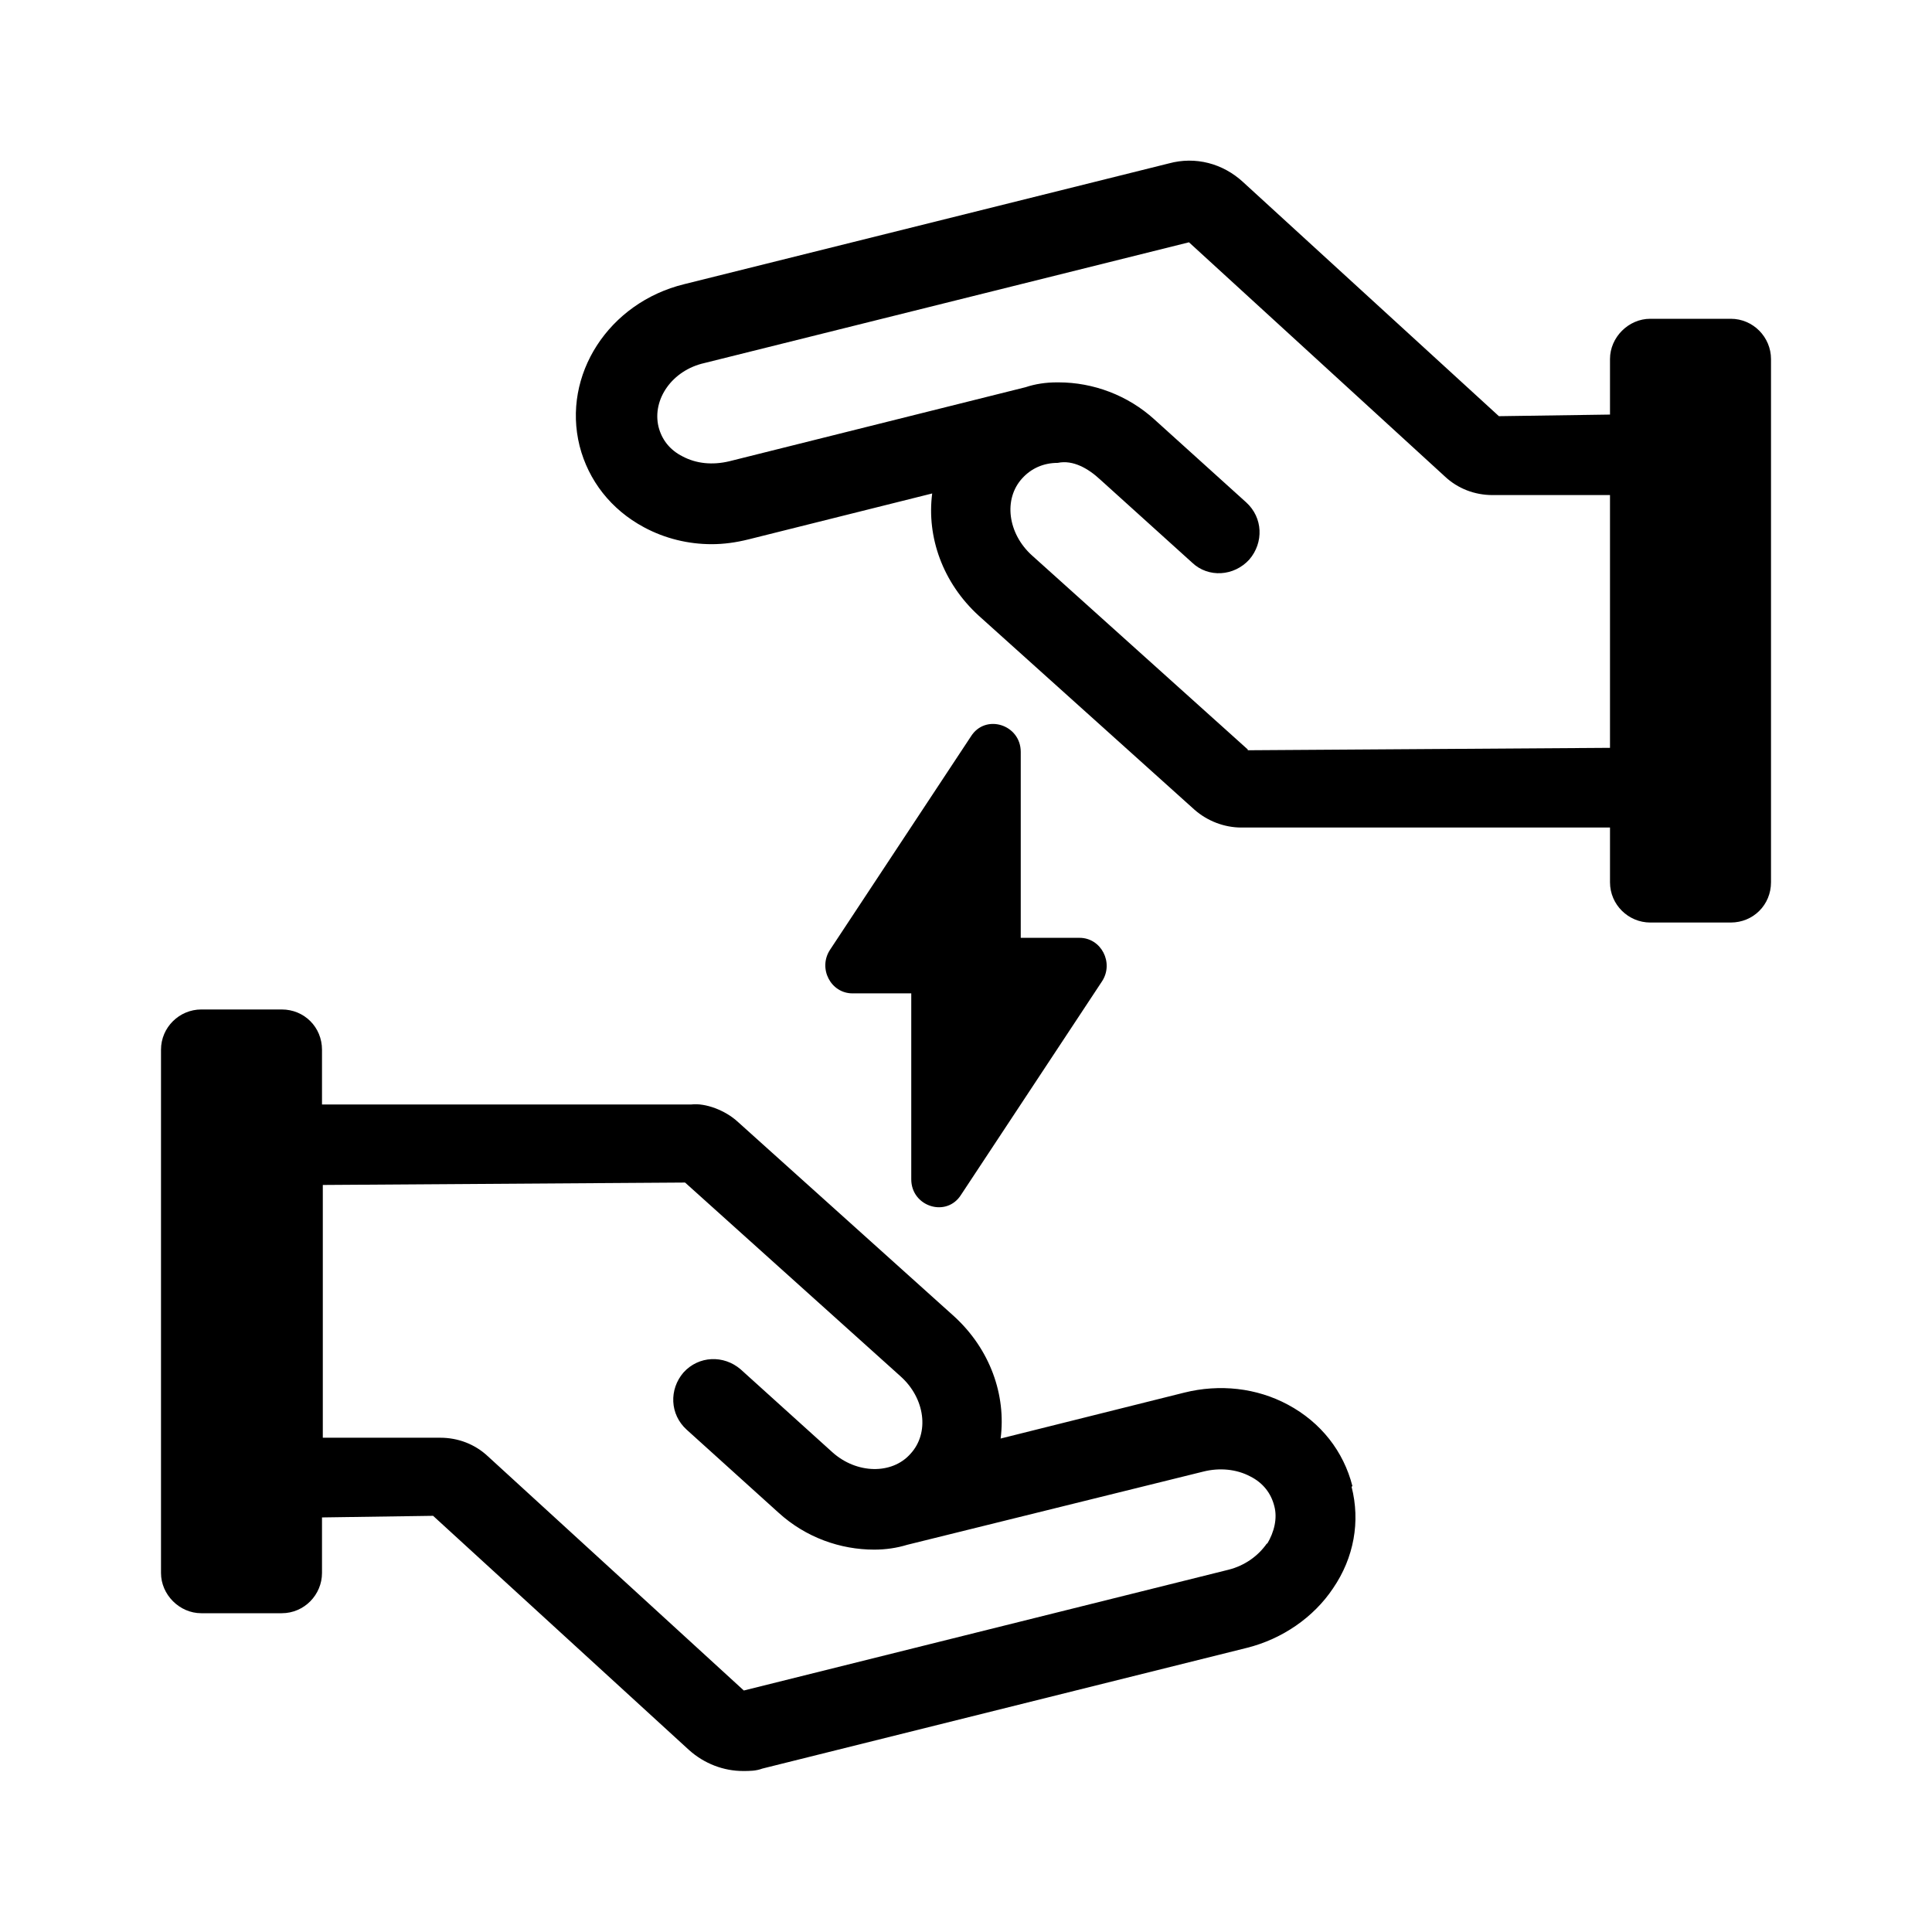
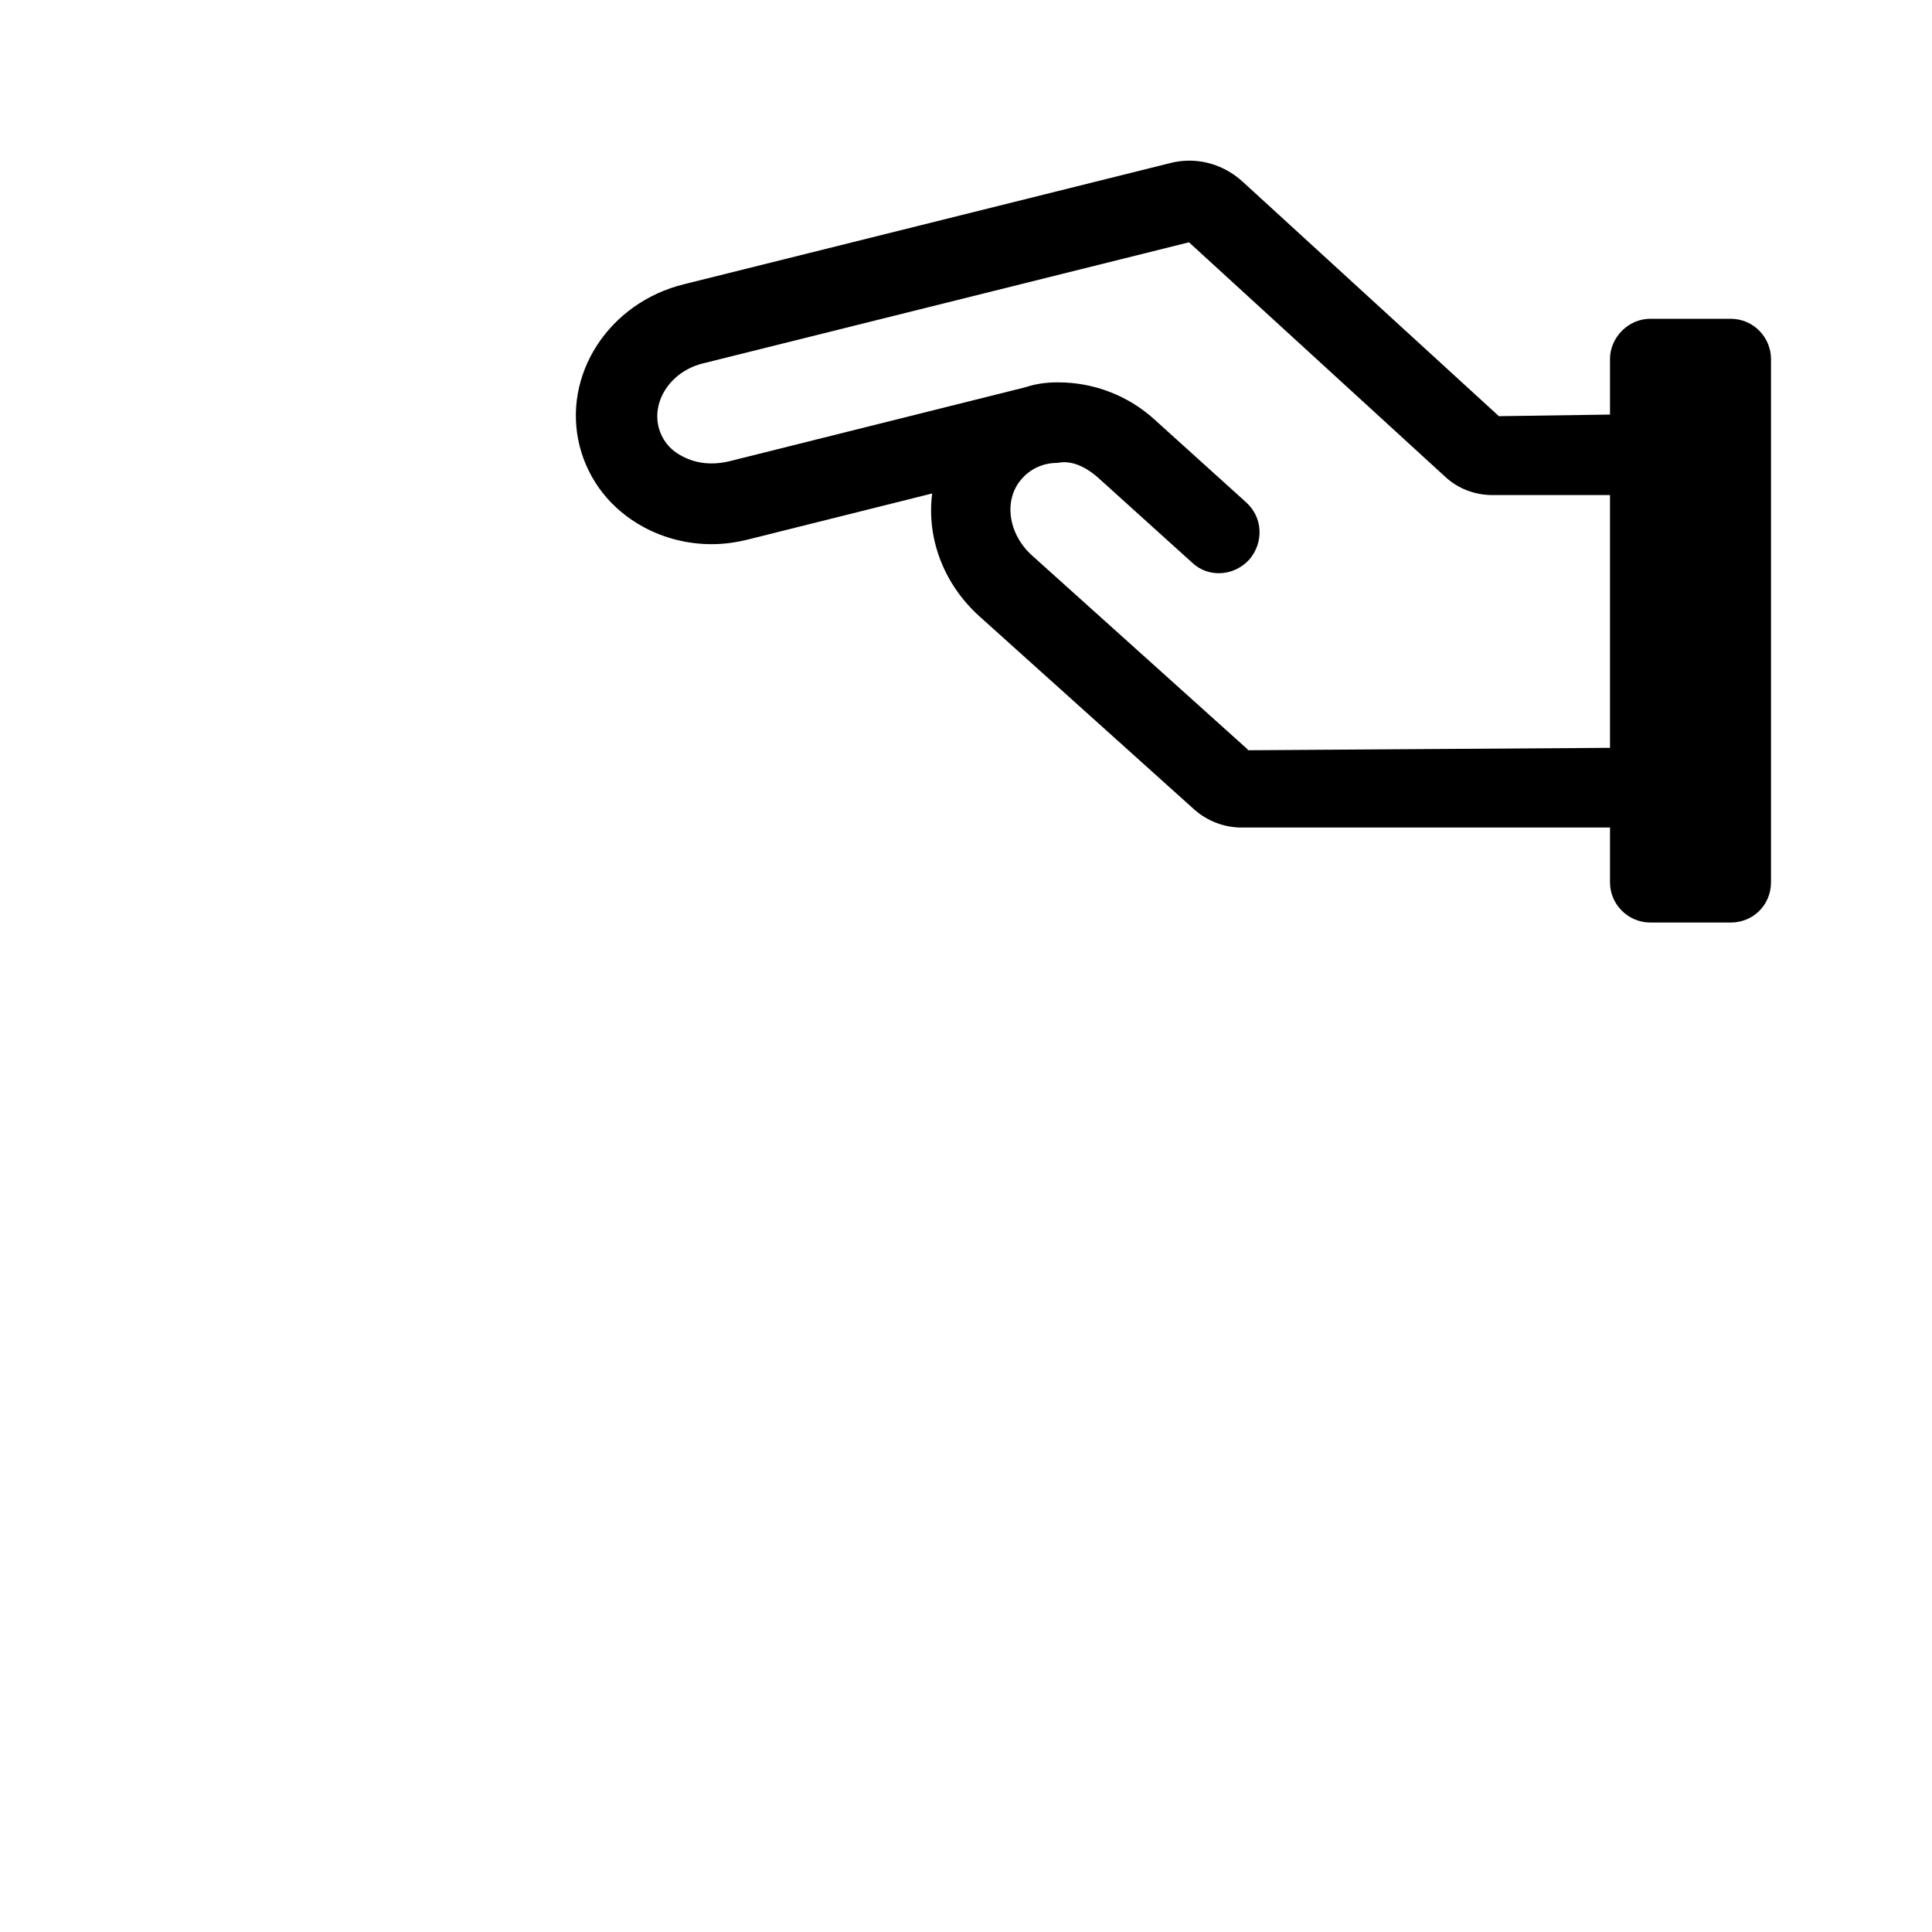
<svg xmlns="http://www.w3.org/2000/svg" id="Icons" viewBox="0 0 24 24">
  <path d="M21.5,3.96h-1c-.27,0-.5,.23-.5,.5v.69l-1.38,.02-3.18-2.91c-.25-.23-.59-.32-.92-.23l-6.02,1.5c-.94,.23-1.52,1.13-1.3,2.01,.11,.43,.39,.79,.8,1.01,.26,.14,.55,.21,.84,.21,.15,0,.3-.02,.46-.06l2.28-.57c-.07,.54,.13,1.11,.58,1.52l2.68,2.41c.16,.14,.37,.22,.58,.22h4.58v.68c0,.28,.23,.5,.5,.5h1c.28,0,.5-.22,.5-.5V4.46c0-.27-.22-.5-.5-.5Zm-6,5.35l-2.68-2.41c-.3-.27-.36-.7-.12-.96,.11-.12,.26-.19,.44-.19,.19-.04,.38,.07,.53,.21l1.14,1.03c.2,.19,.52,.17,.71-.04,.18-.21,.17-.52-.04-.71l-1.14-1.03c-.33-.3-.76-.46-1.19-.46h-.02c-.14,0-.27,.02-.39,.06h0l-3.68,.92c-.21,.05-.41,.03-.58-.06-.16-.08-.26-.21-.3-.37-.08-.34,.17-.7,.57-.79l6.02-1.5,3.18,2.91c.16,.15,.37,.23,.59,.23h1.46v3.14l-4.5,.03Z" />
-   <path d="M16.8,18.46c-.11-.43-.39-.79-.8-1.01-.39-.21-.85-.26-1.29-.15l-2.28,.57c.07-.54-.13-1.11-.58-1.52l-2.68-2.41c-.16-.15-.41-.24-.58-.22H4v-.68c0-.28-.22-.5-.5-.5h-1c-.27,0-.5,.22-.5,.5v6.5c0,.27,.23,.5,.5,.5h1c.28,0,.5-.23,.5-.5v-.69l1.38-.02,3.18,2.91c.19,.17,.43,.26,.67,.26,.08,0,.16,0,.24-.03l6.02-1.5c.44-.11,.83-.38,1.07-.74,.26-.38,.34-.83,.23-1.26Zm-1.06,.71c-.11,.16-.28,.28-.48,.33l-6.02,1.5-3.18-2.91c-.16-.15-.37-.23-.59-.23h-1.46v-3.14l4.5-.03,2.68,2.41c.3,.27,.36,.7,.12,.96-.23,.26-.67,.25-.97-.02l-1.14-1.03c-.21-.18-.52-.17-.71,.04-.18,.21-.17,.52,.04,.71l1.14,1.03c.34,.31,.77,.46,1.19,.46,.14,0,.28-.02,.41-.06h0l3.68-.91c.2-.05,.41-.03,.58,.06,.16,.08,.26,.21,.3,.37,.04,.15,0,.32-.09,.47Z" />
-   <path d="M10.59,12.34h.73v2.31c0,.34,.44,.48,.62,.19l1.75-2.65c.15-.23-.01-.54-.28-.54h-.73v-2.31c0-.34-.44-.48-.62-.19l-1.75,2.65c-.15,.23,.01,.54,.28,.54Z" />
</svg>